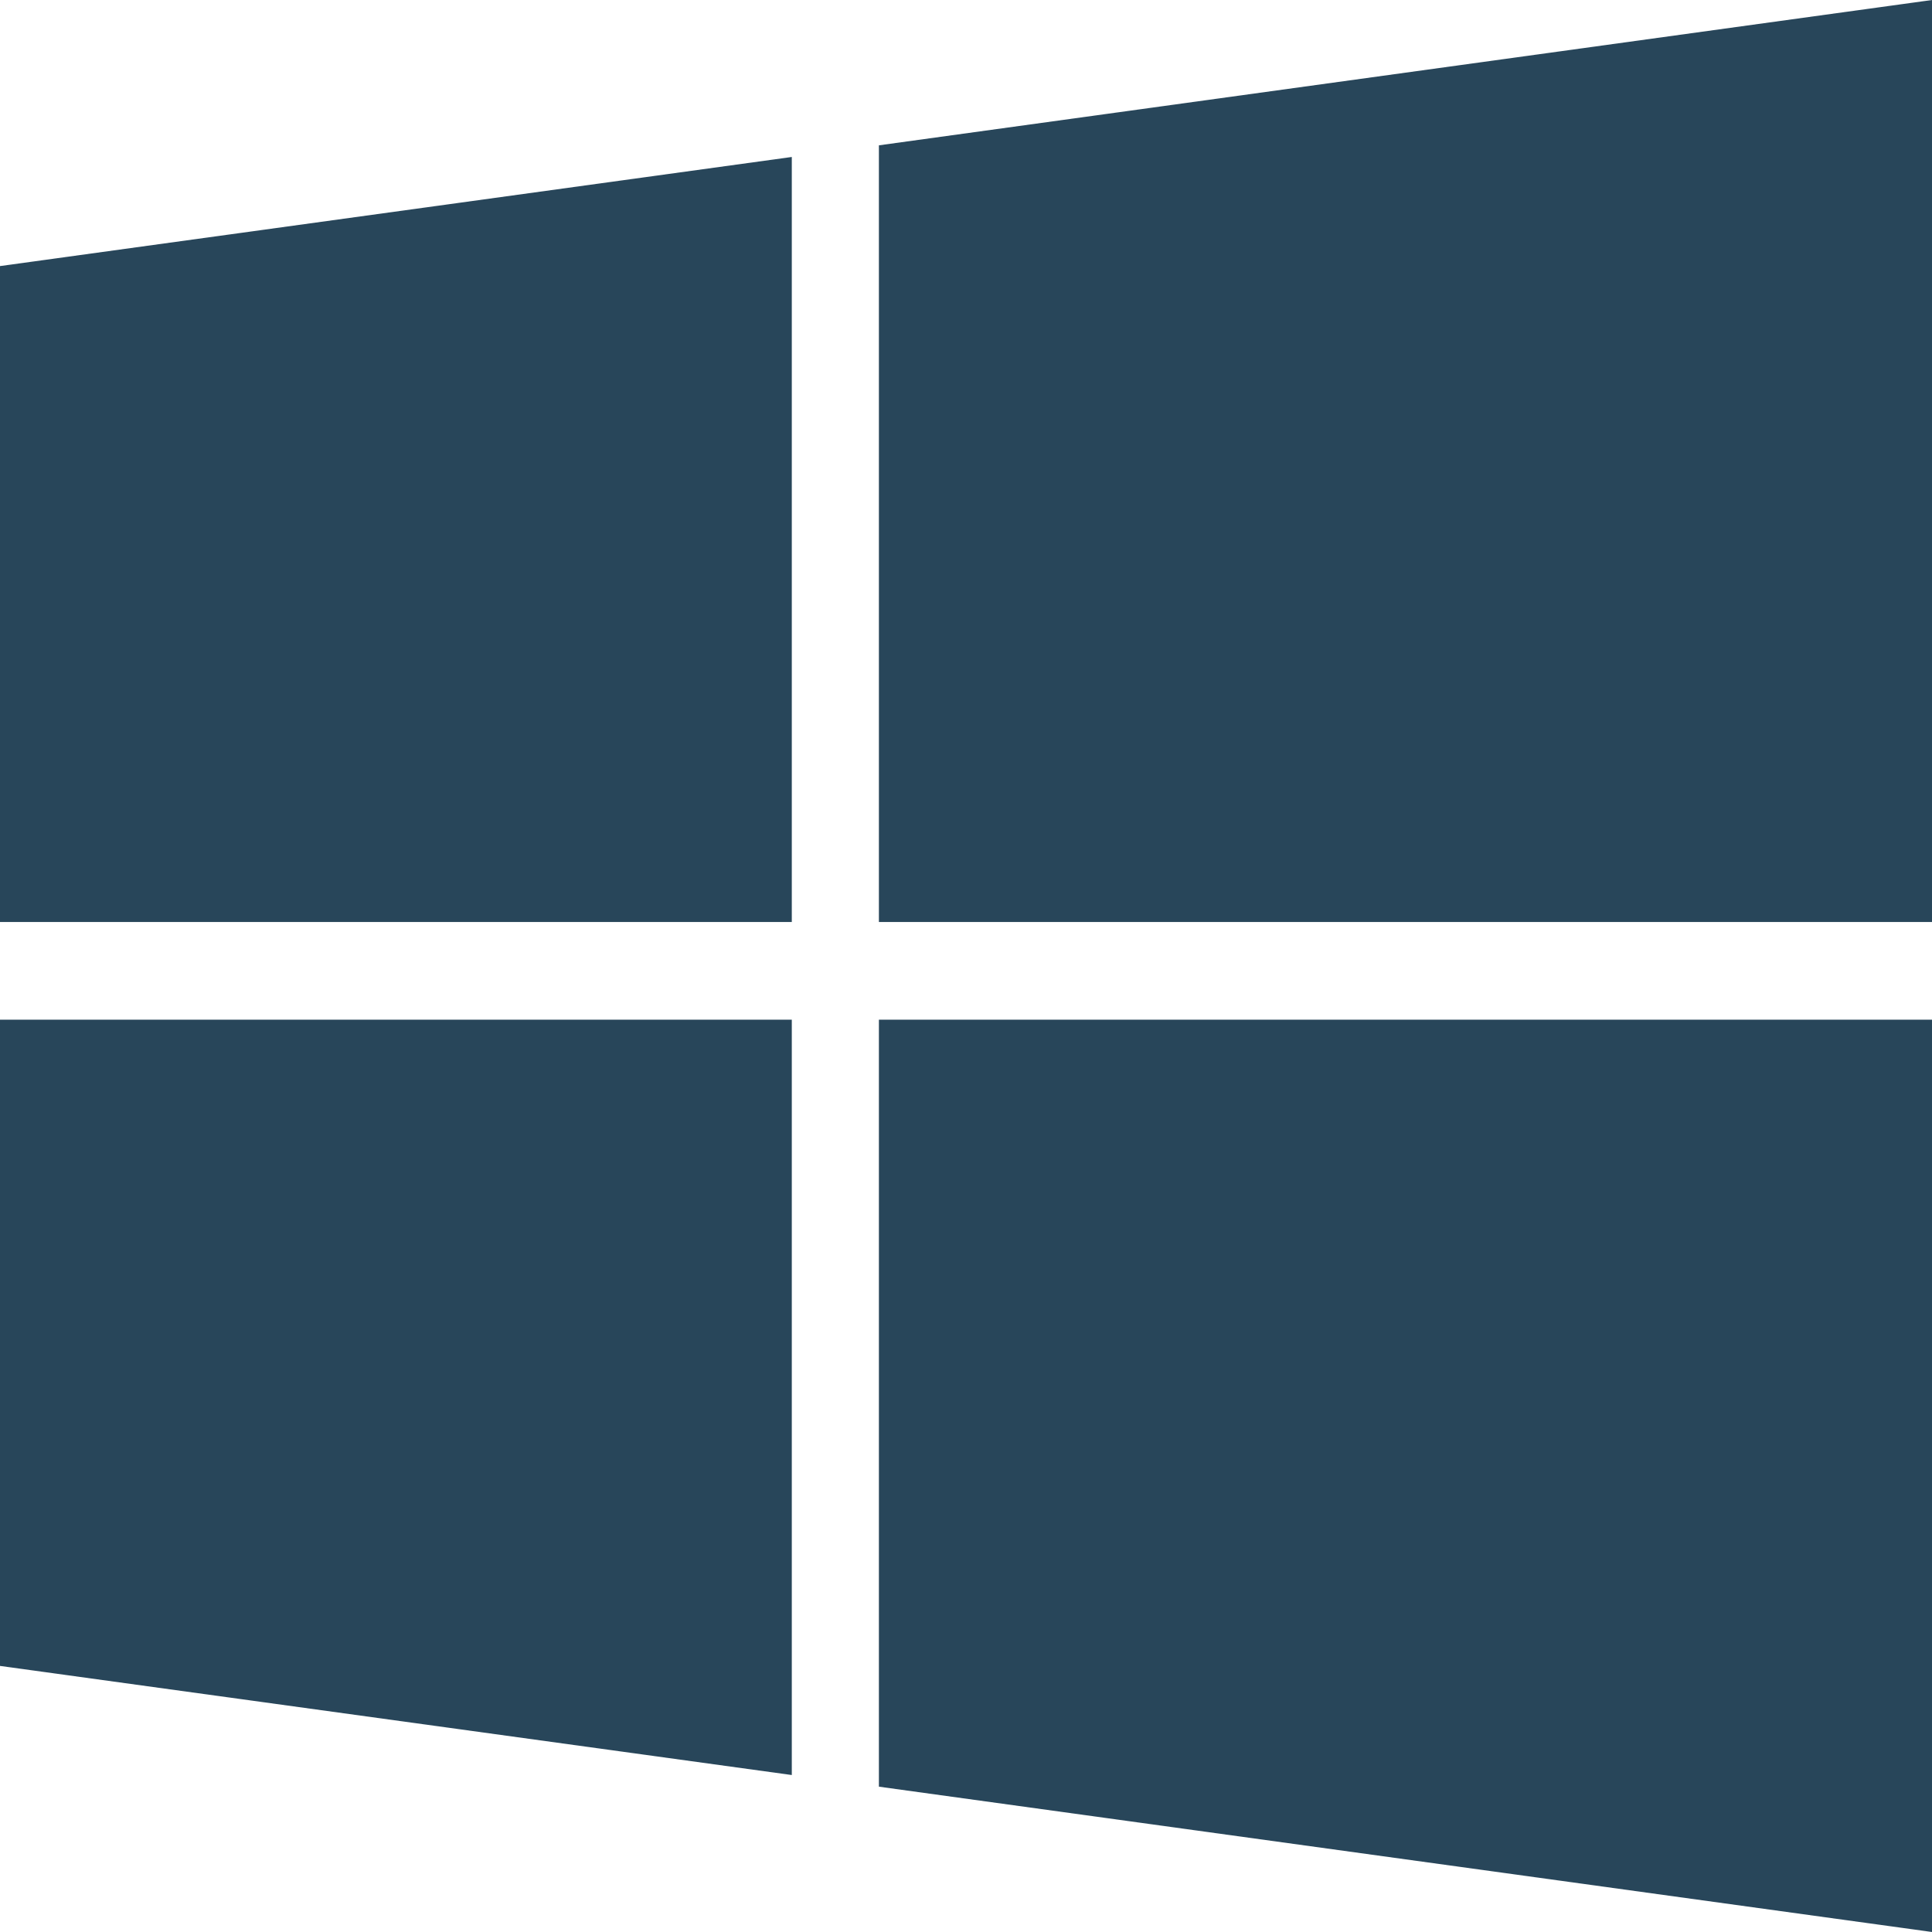
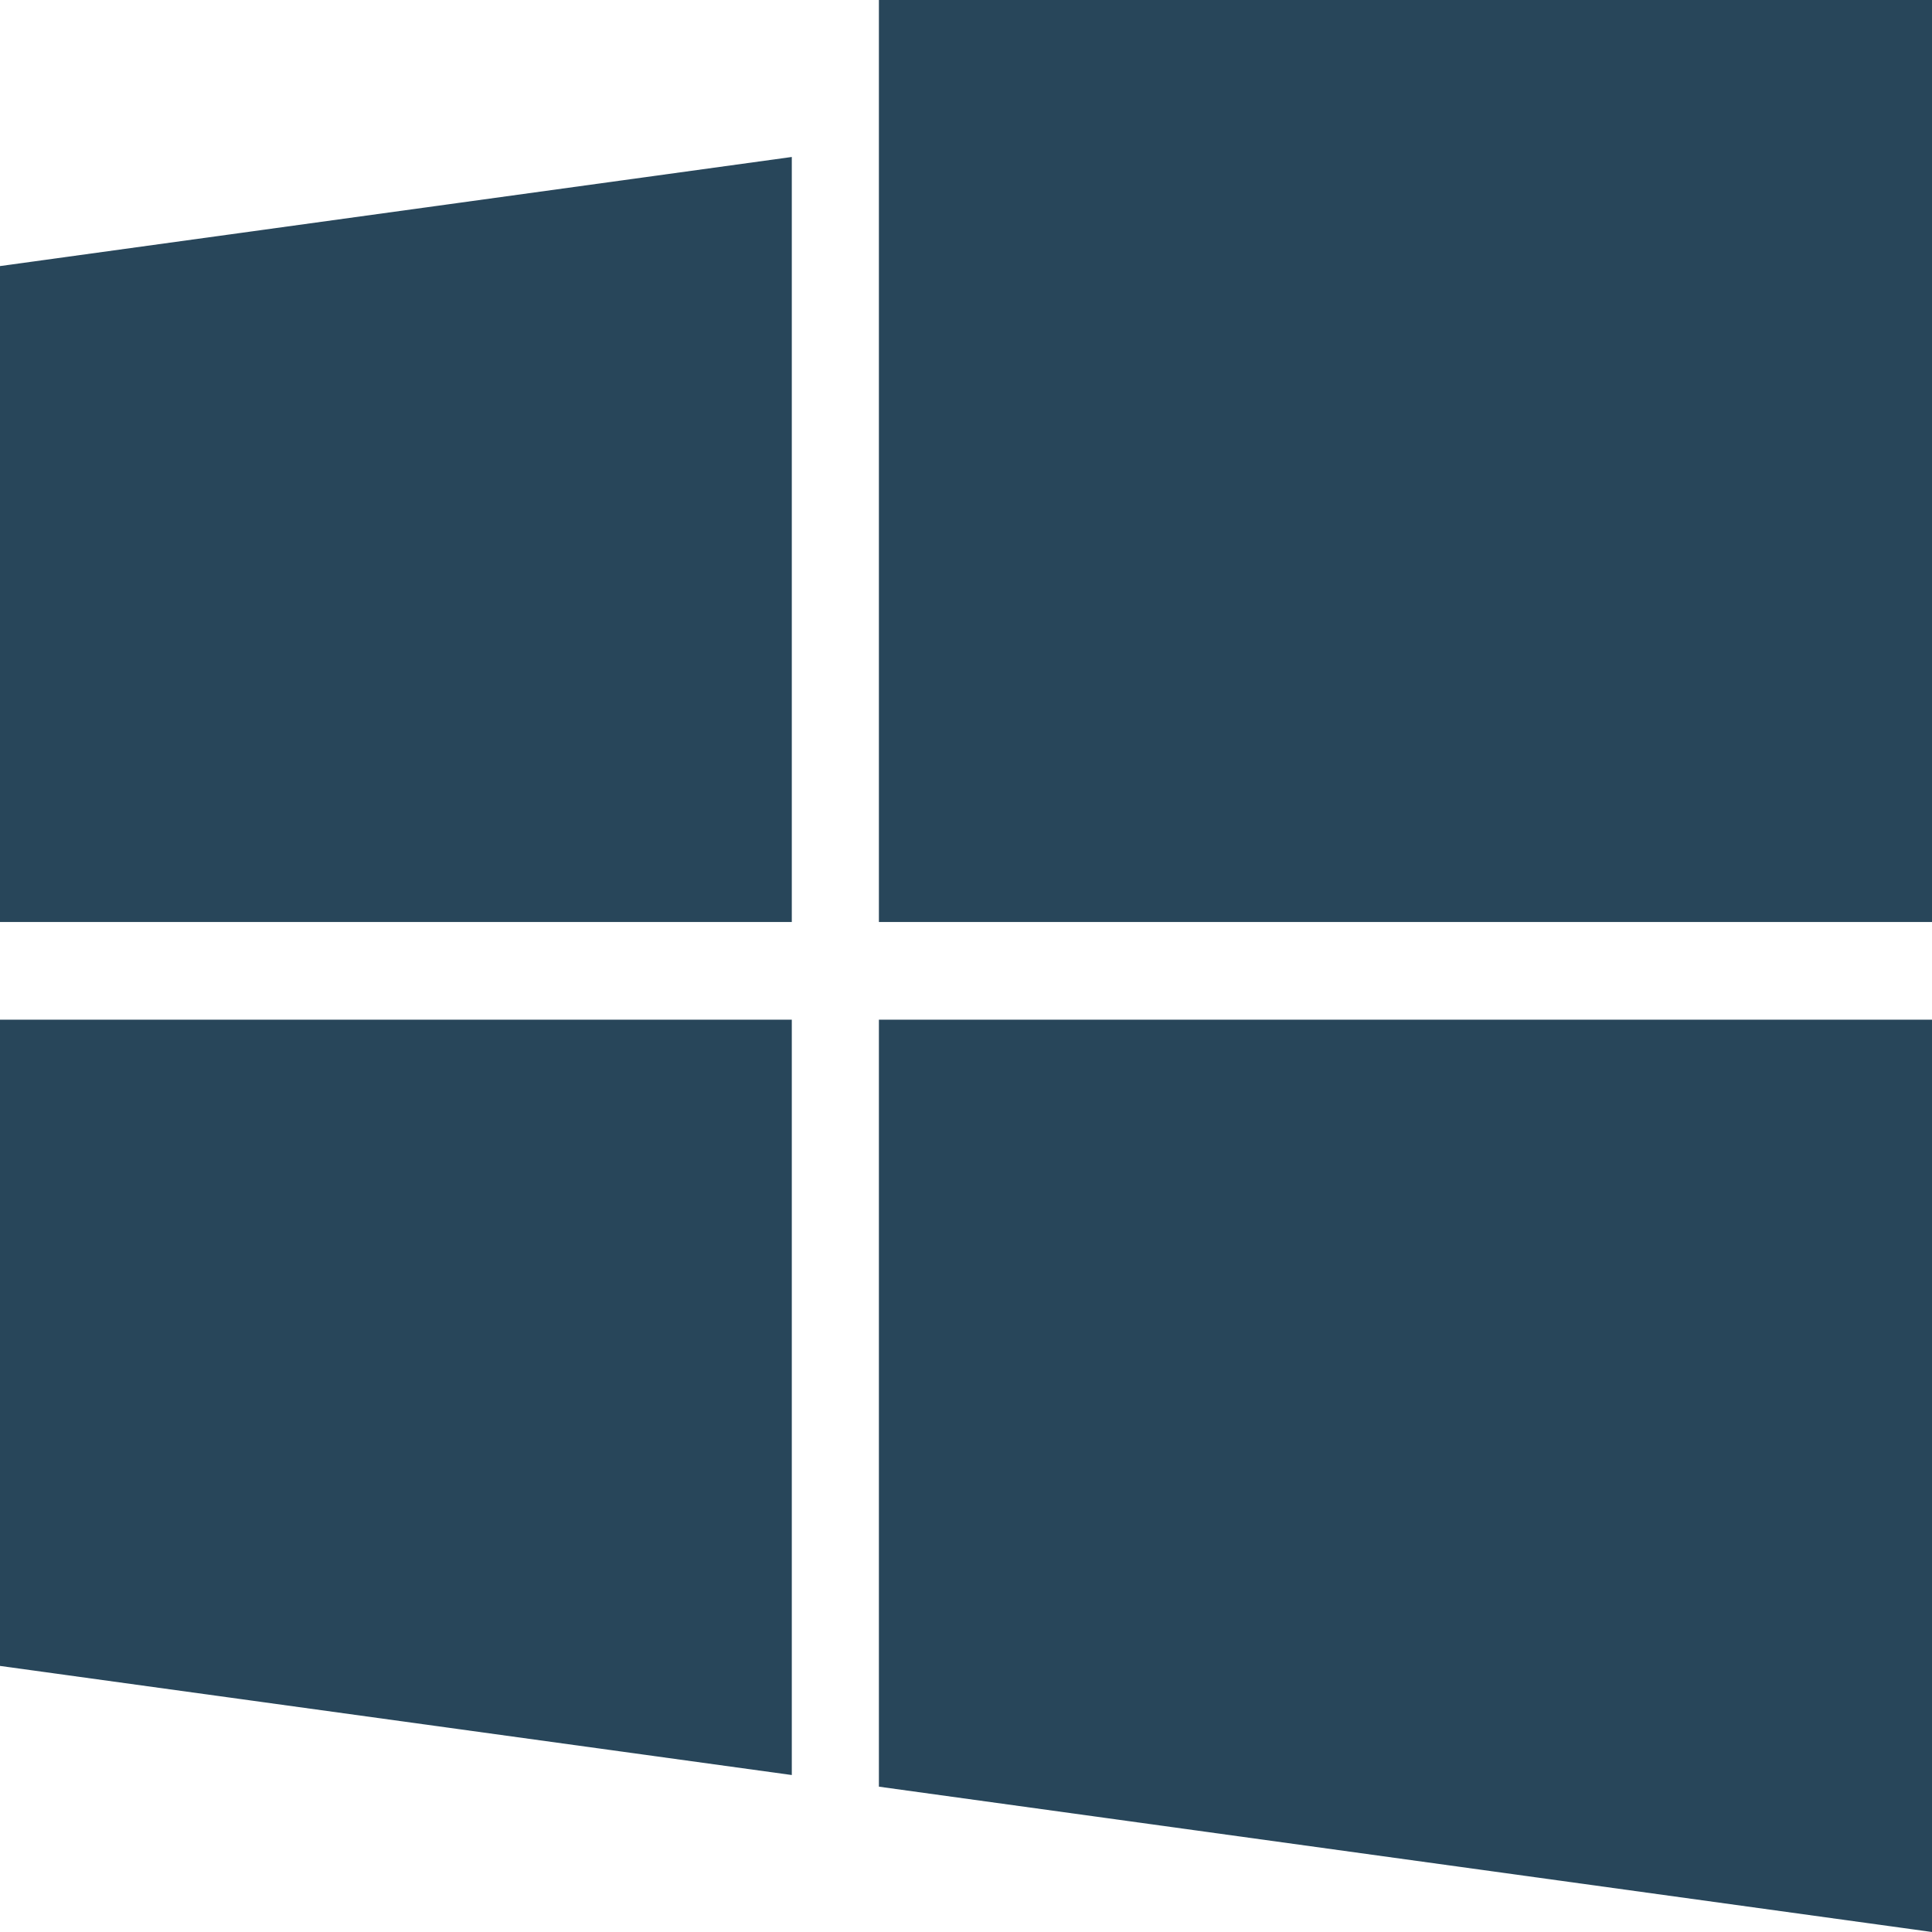
<svg xmlns="http://www.w3.org/2000/svg" width="36" height="36" viewBox="0 0 36 36">
-   <path id="windows-brands" d="M0,36.958l14.754-2.033V49.18H0ZM0,63.042l14.754,2.033V51H0Zm16.377,2.25L36,68V51H16.377Zm0-30.584V49.18H36V32Z" transform="translate(0 -32)" fill="#28465a" />
+   <path id="windows-brands" d="M0,36.958l14.754-2.033V49.18H0ZM0,63.042l14.754,2.033V51H0Zm16.377,2.25L36,68V51H16.377m0-30.584V49.18H36V32Z" transform="translate(0 -32)" fill="#28465a" />
</svg>